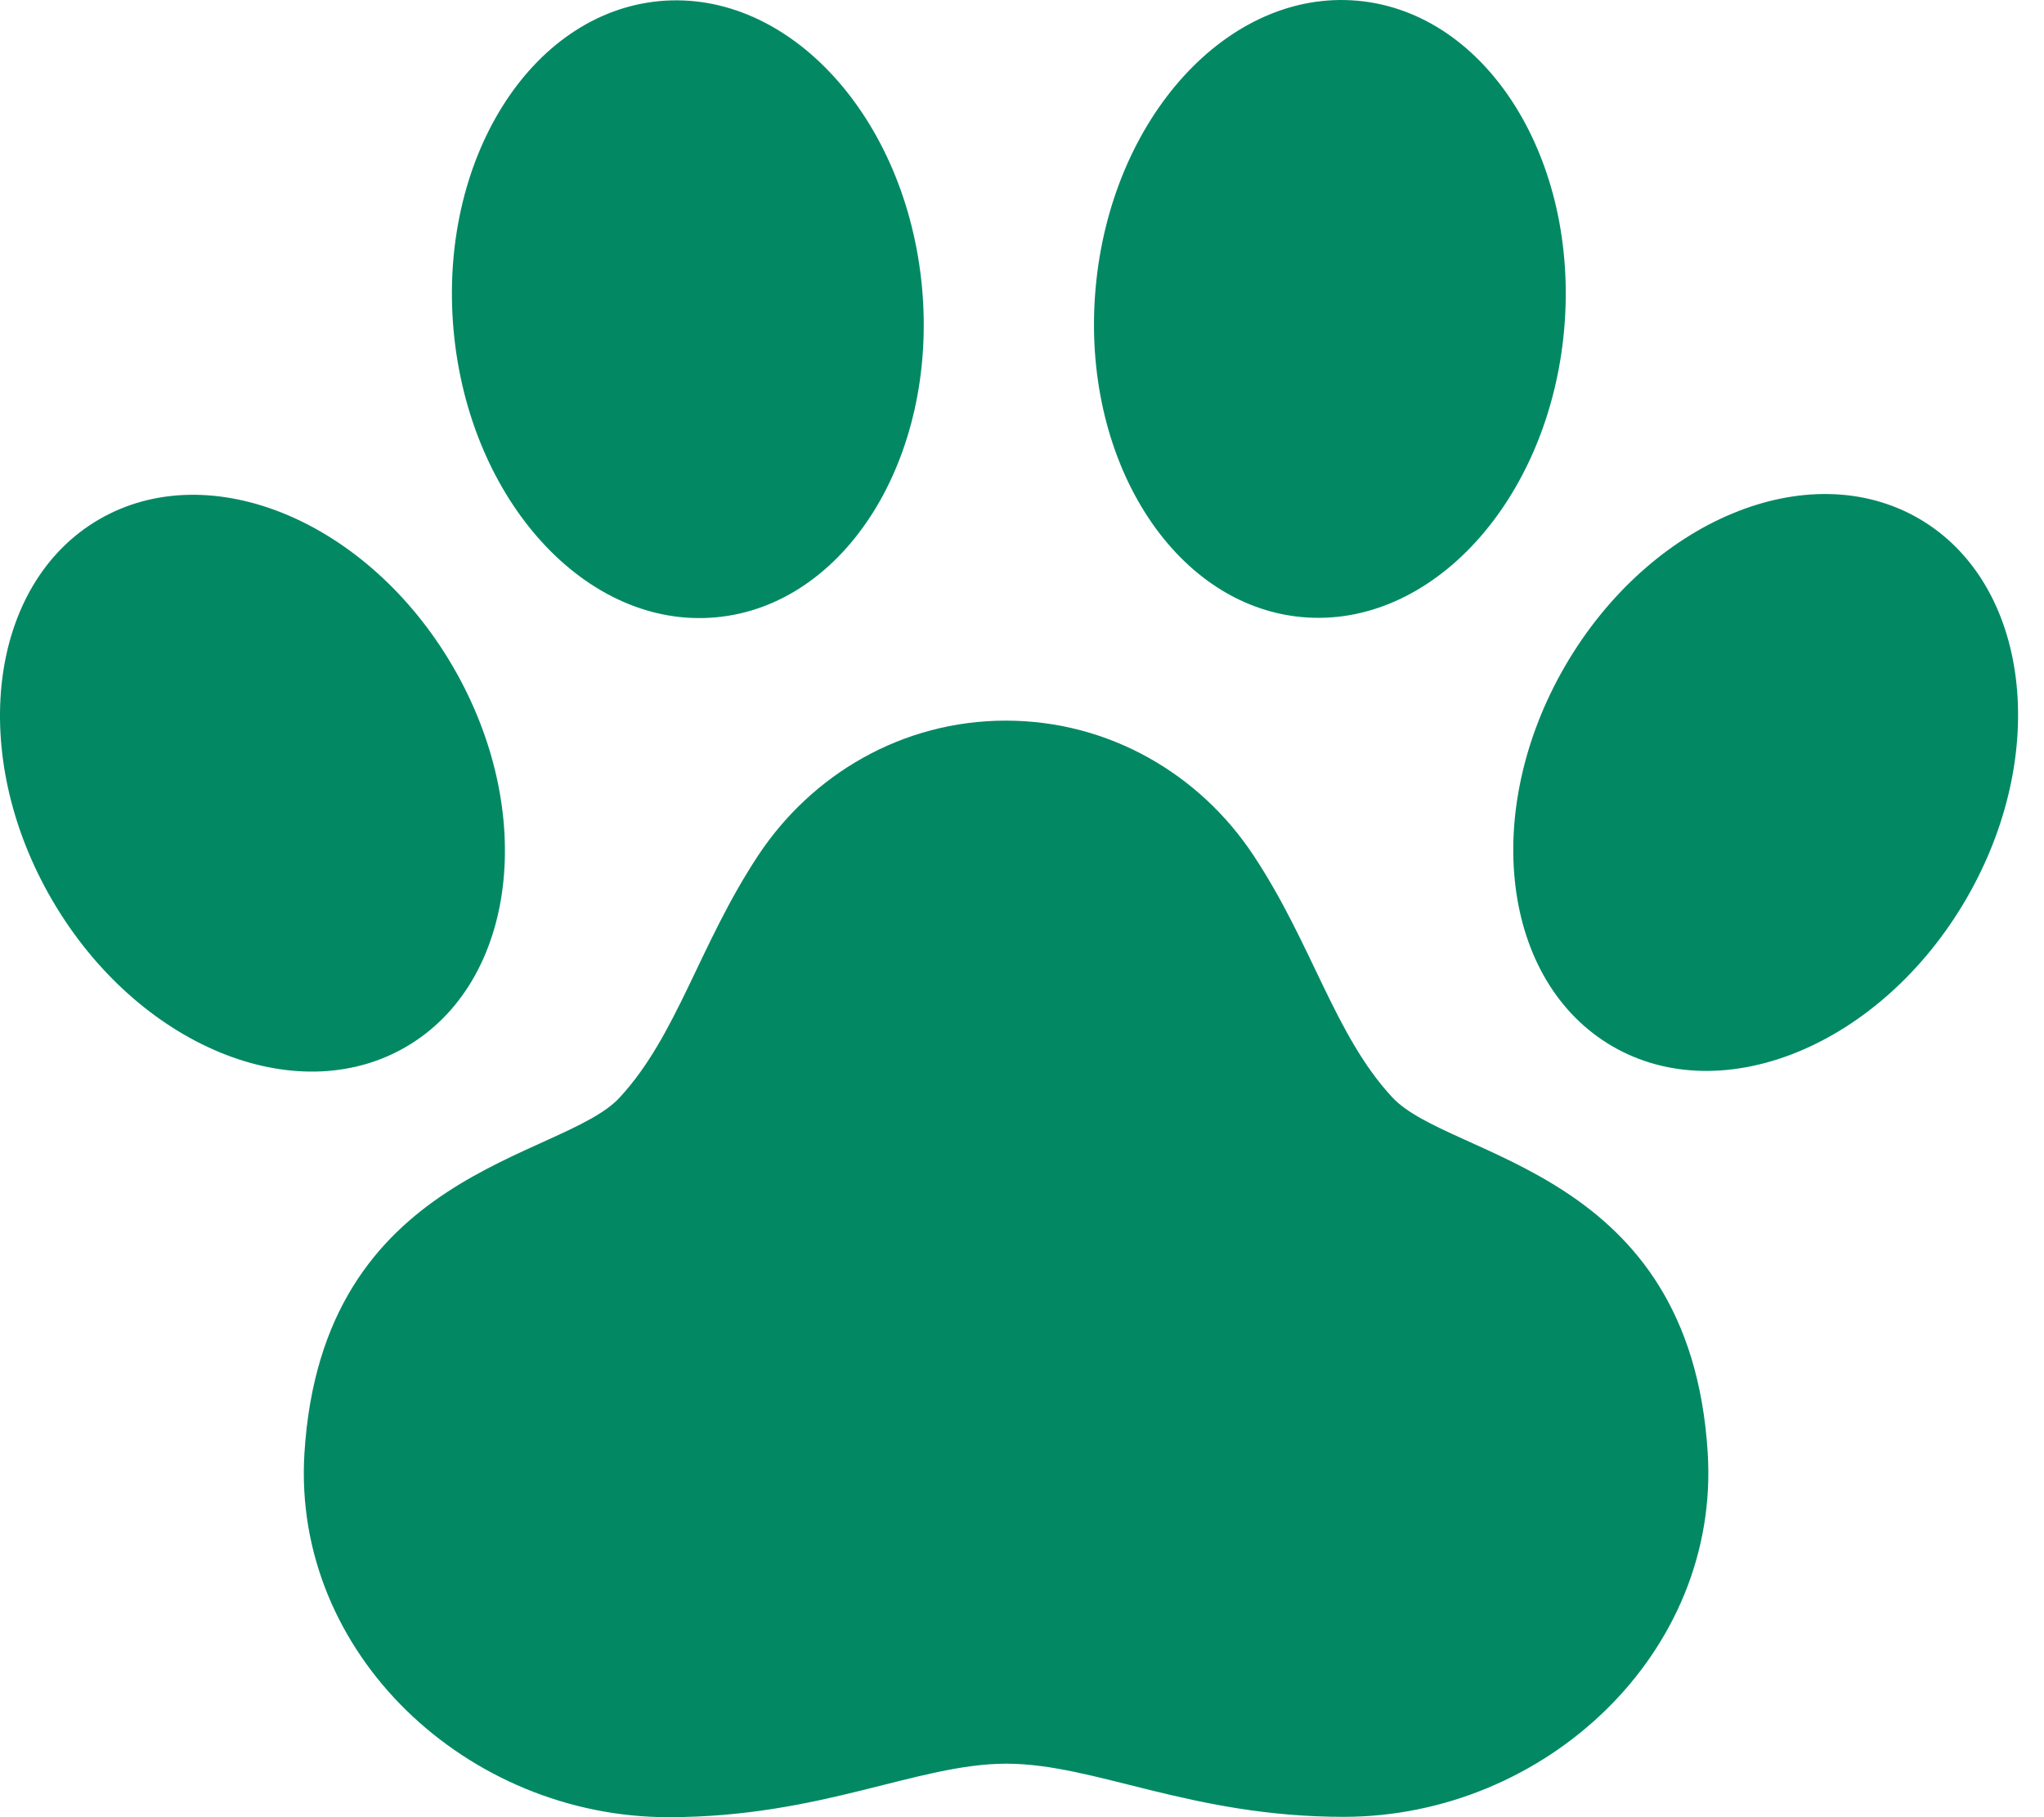
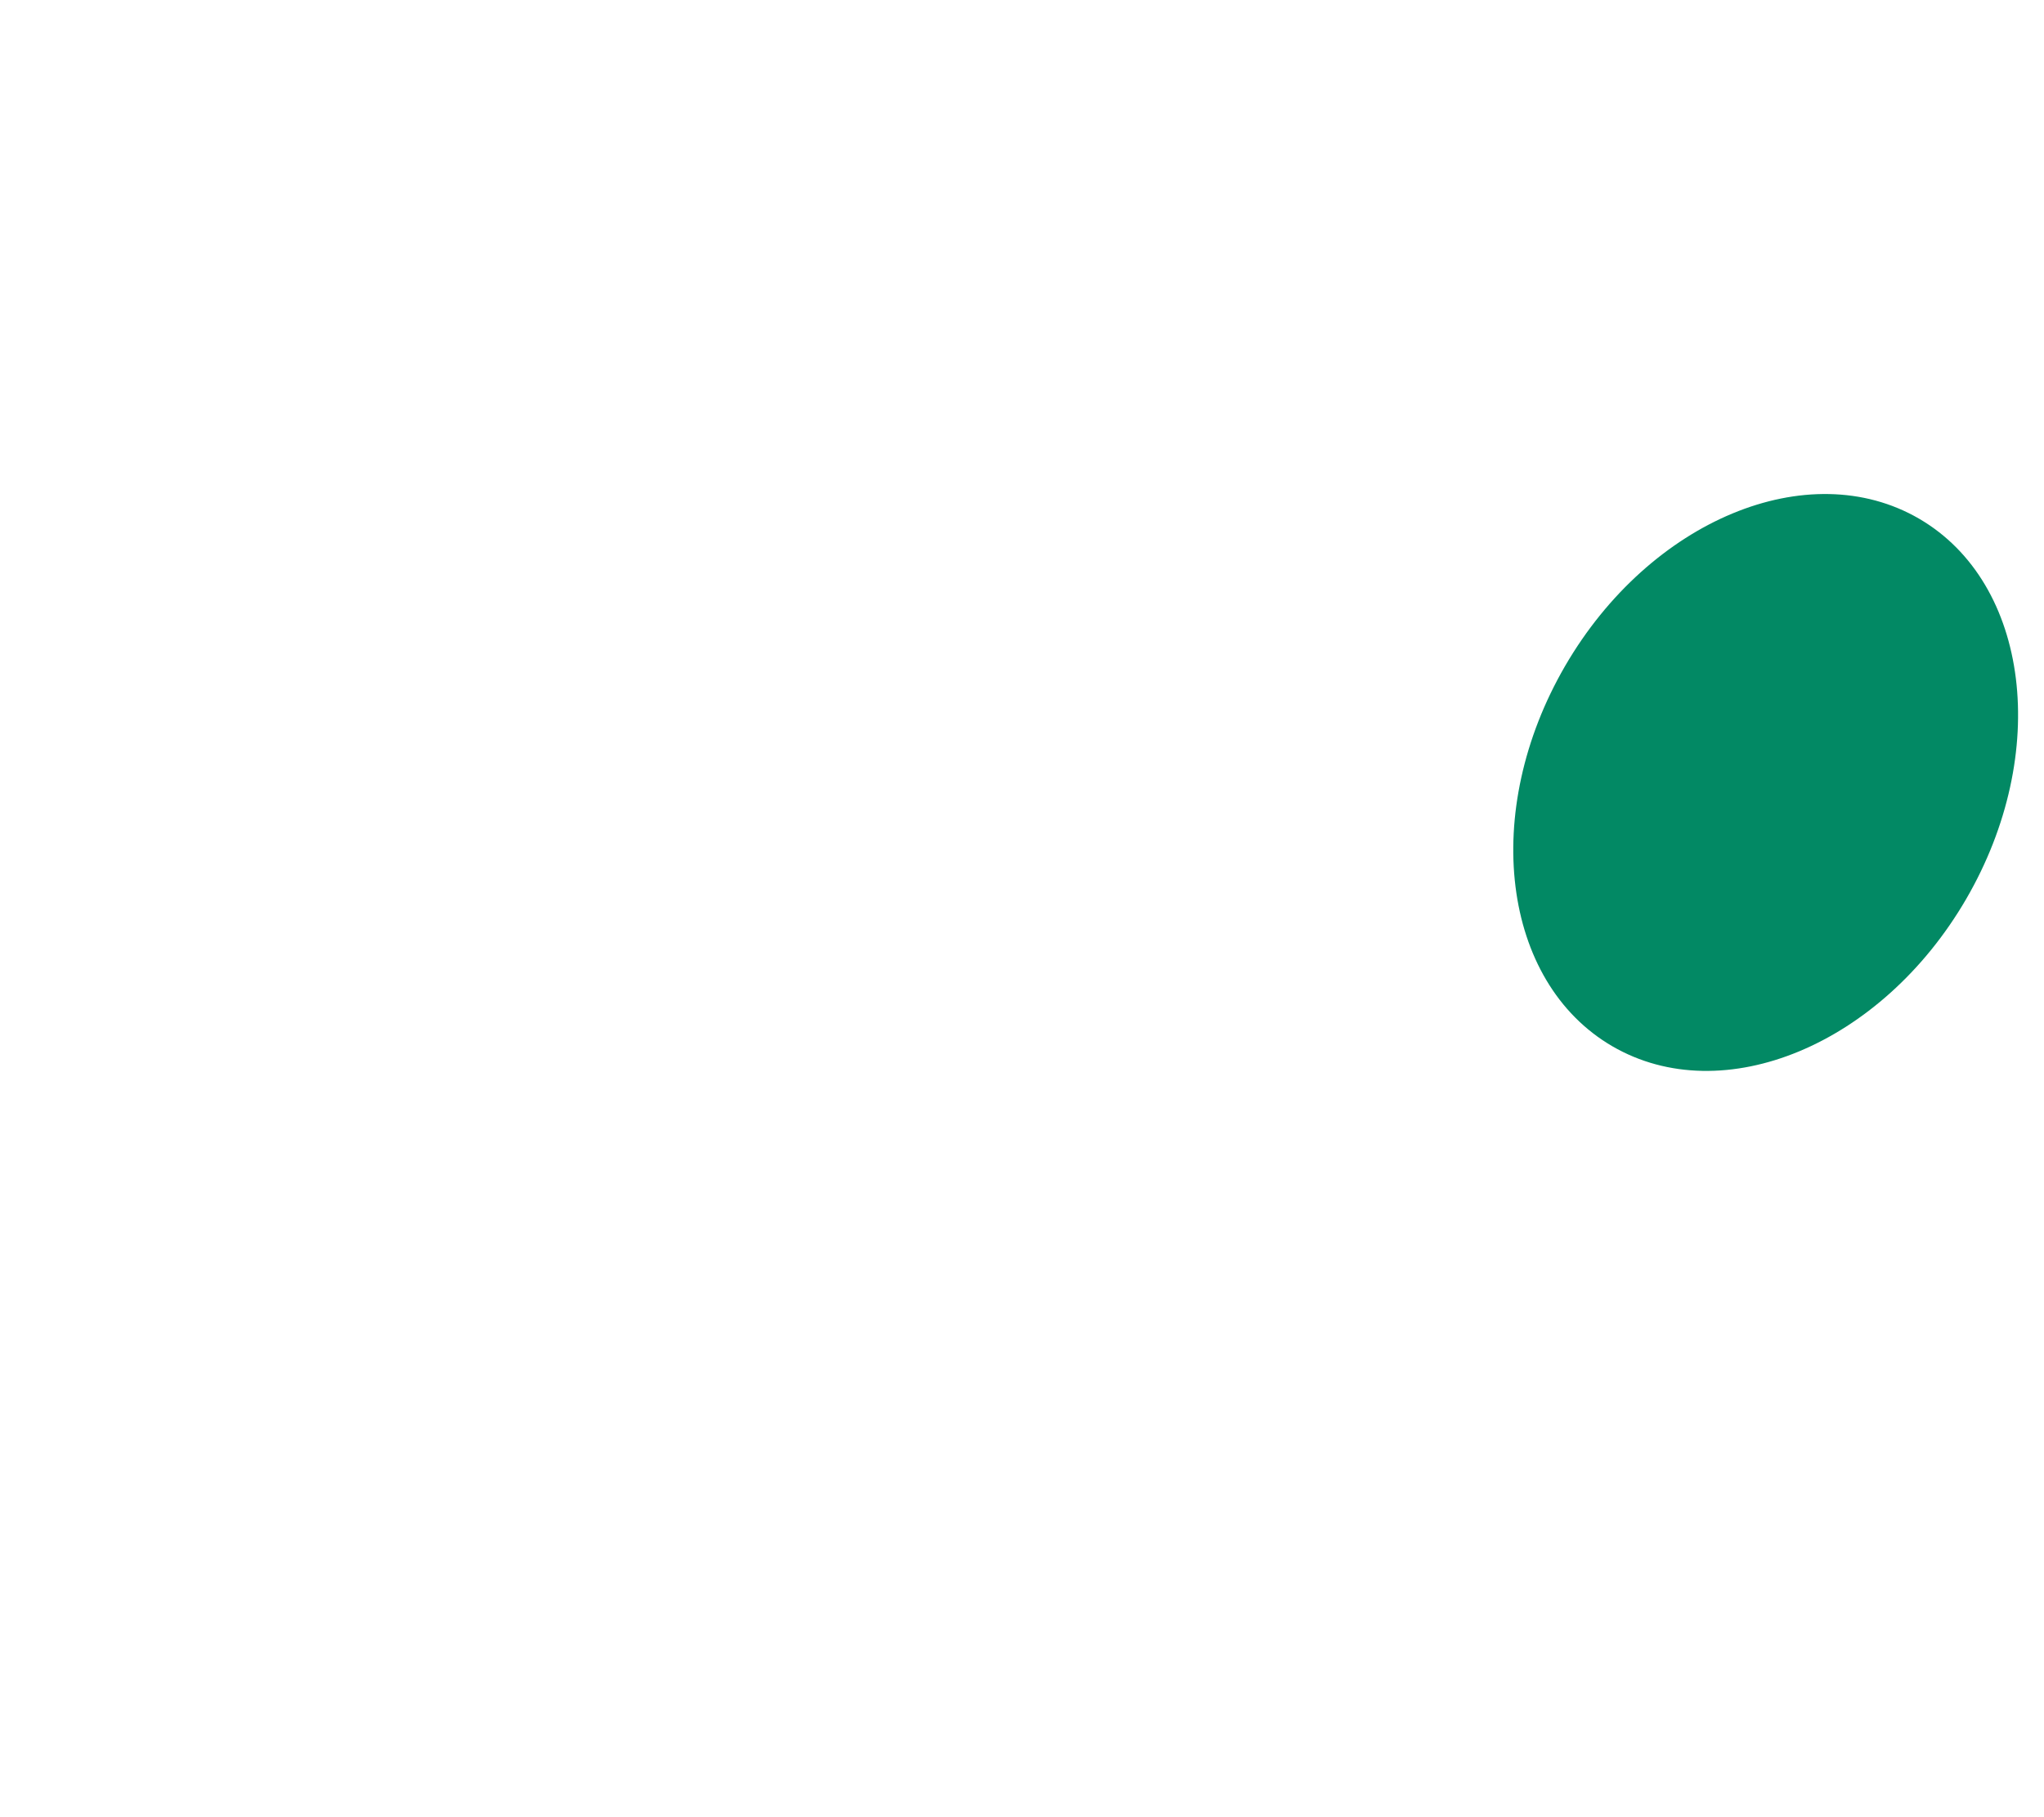
<svg xmlns="http://www.w3.org/2000/svg" width="36" height="32" viewBox="0 0 36 32" fill="none">
-   <path d="M12.607 10.871C14.886 10.665 16.512 8.068 16.24 5.071C15.967 2.074 13.899 -0.188 11.621 0.019C9.343 0.227 7.717 2.823 7.989 5.82C8.262 8.817 10.329 11.079 12.607 10.871Z" fill="#028964" />
-   <path d="M7.152 18.434C9.101 17.298 9.469 14.299 7.975 11.735C6.481 9.171 3.69 8.014 1.74 9.149C-0.208 10.286 -0.576 13.285 0.918 15.849C2.413 18.412 5.204 19.57 7.152 18.434Z" fill="#028964" />
-   <path d="M22.934 10.867C25.213 11.072 27.278 8.809 27.548 5.812C27.817 2.814 26.189 0.218 23.91 0.013C21.632 -0.192 19.566 2.072 19.297 5.069C19.027 8.067 20.656 10.662 22.934 10.867Z" fill="#028964" />
  <path d="M33.8 9.134C31.85 8.001 29.059 9.16 27.567 11.725C26.076 14.291 26.447 17.29 28.397 18.424C30.347 19.557 33.137 18.398 34.629 15.832C36.12 13.267 35.749 10.269 33.8 9.134Z" fill="#028964" />
-   <path d="M22.076 15.061C21.135 13.639 19.542 12.69 17.713 12.69C15.885 12.691 14.293 13.643 13.353 15.065C12.314 16.637 11.928 18.232 10.912 19.329C9.896 20.427 5.672 20.584 5.362 25.589C5.142 29.125 8.236 32.002 11.778 32C14.471 31.999 16.158 31.059 17.722 31.058C19.286 31.057 20.975 31.995 23.667 31.994C27.209 31.992 30.3 29.113 30.077 25.578C29.762 20.572 25.538 20.419 24.521 19.323C23.504 18.227 23.117 16.632 22.076 15.061Z" fill="#028964" />
</svg>